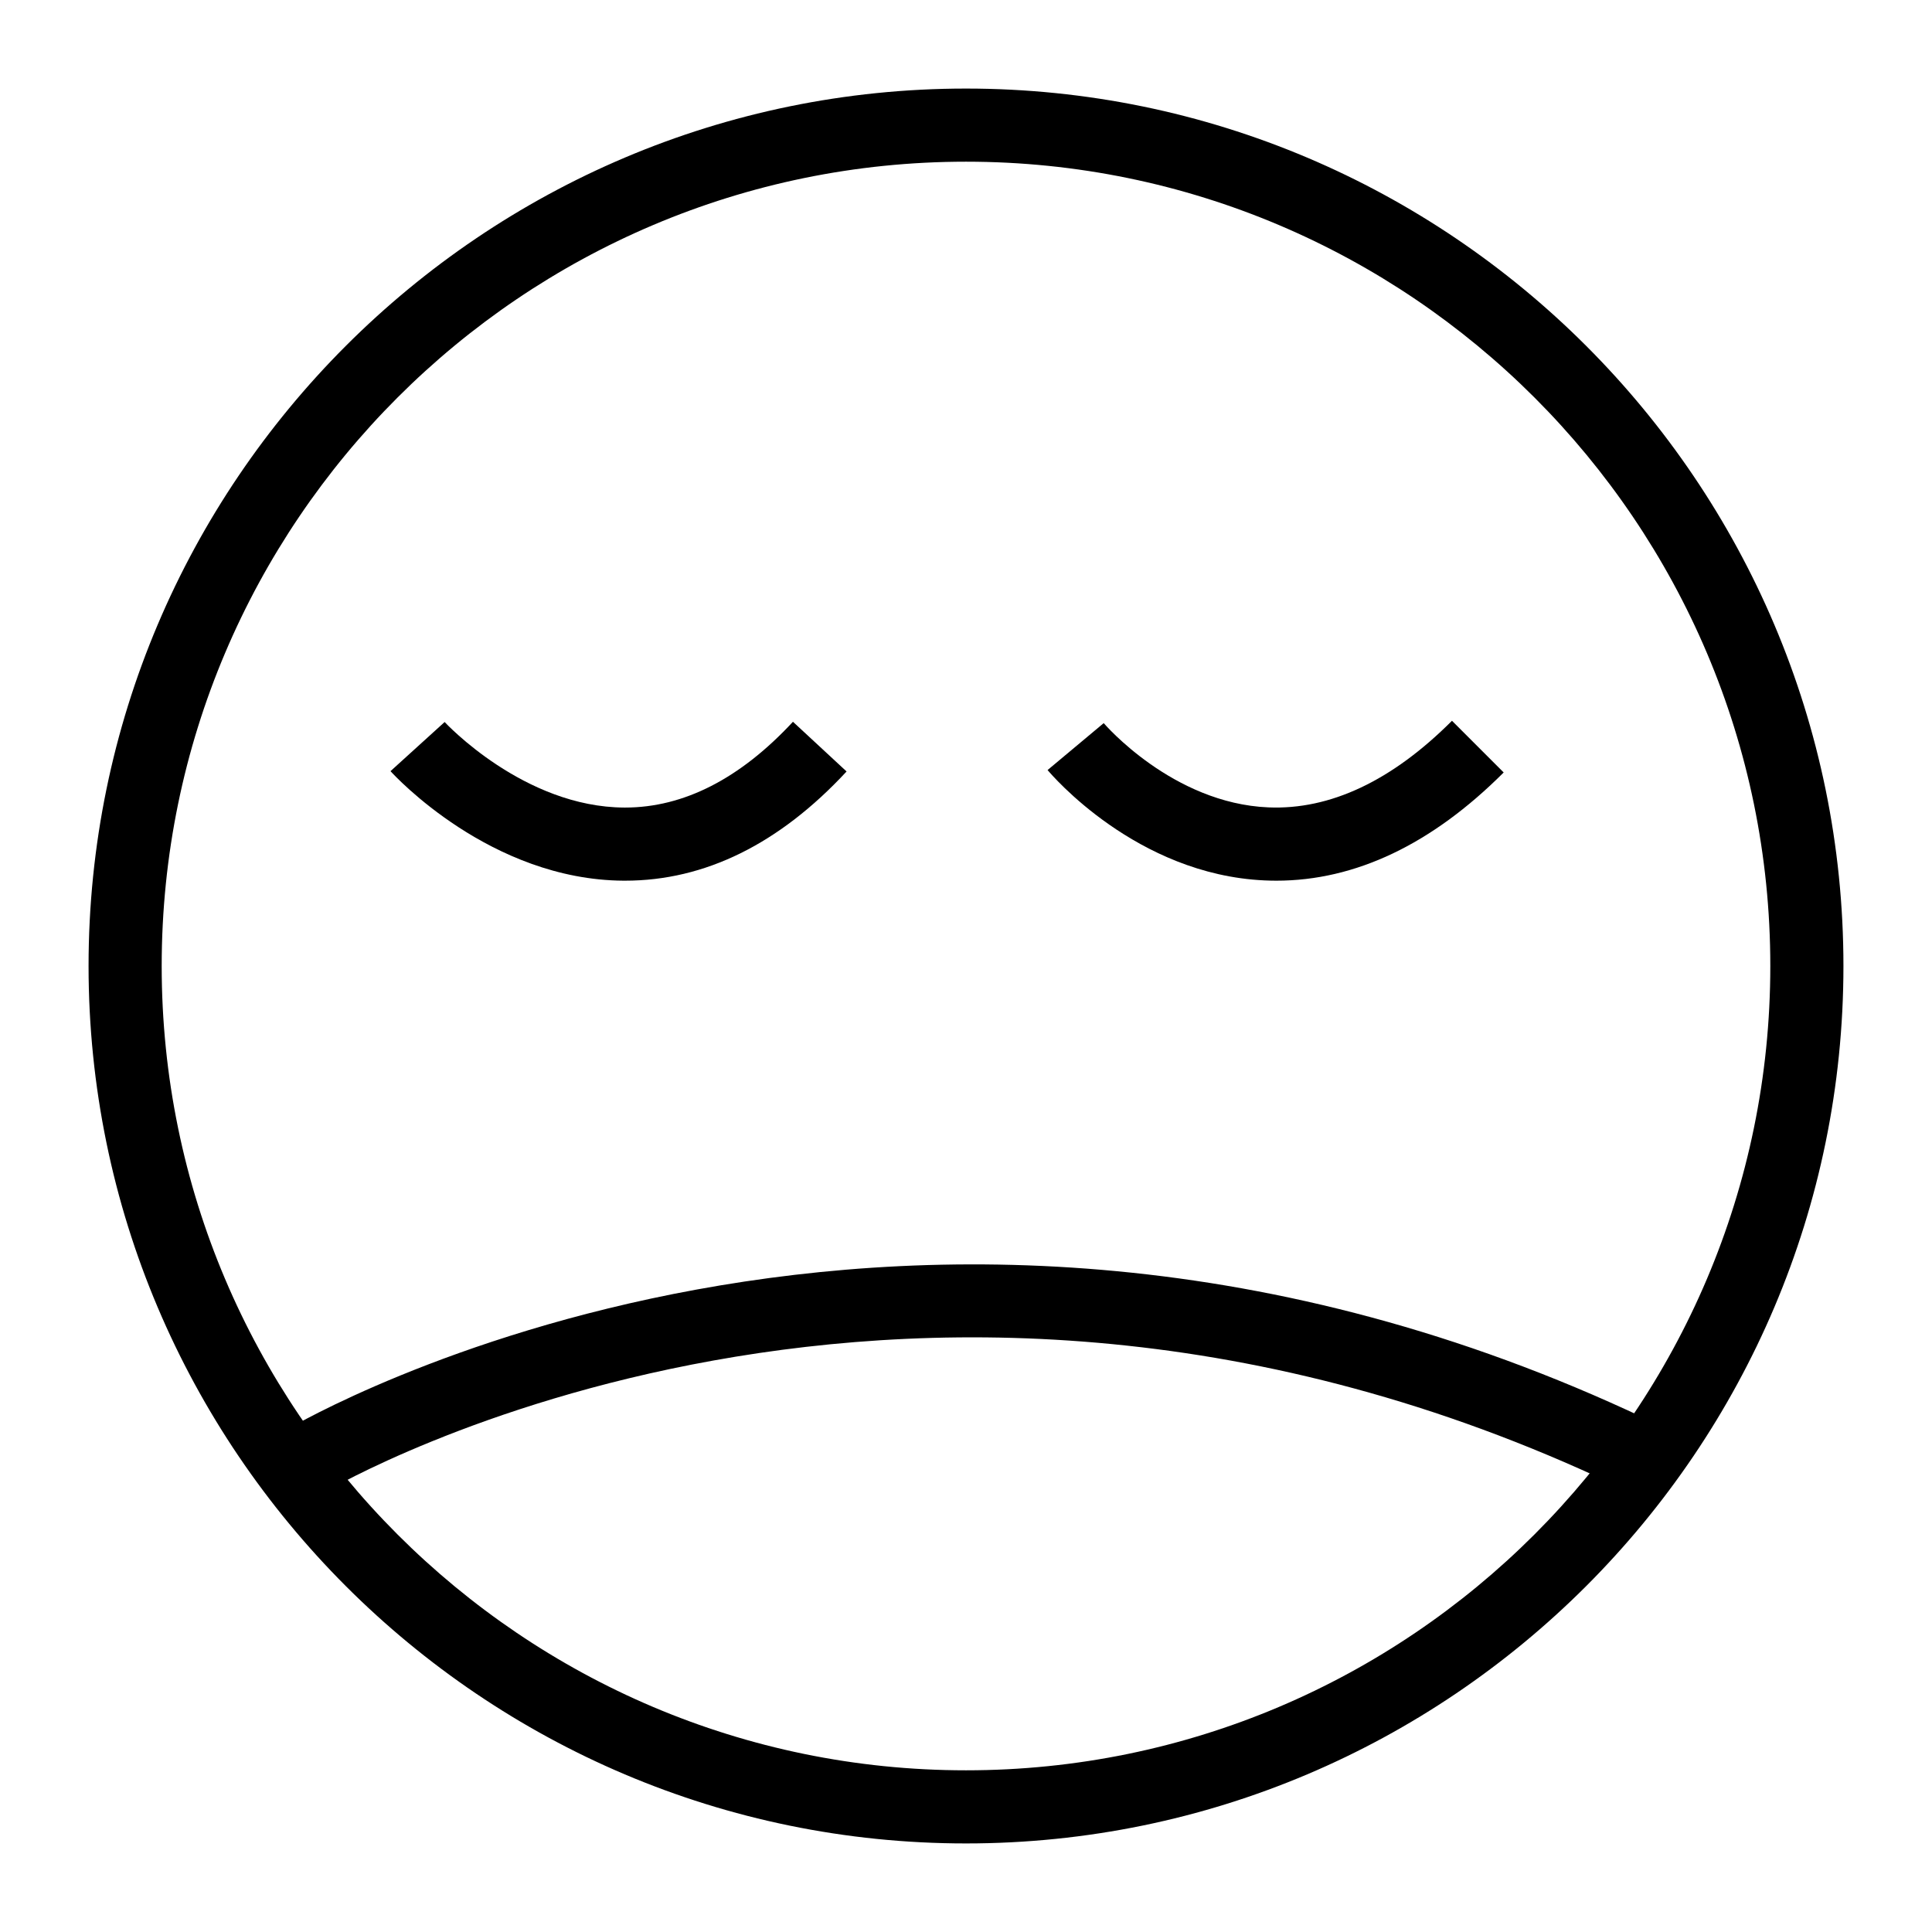
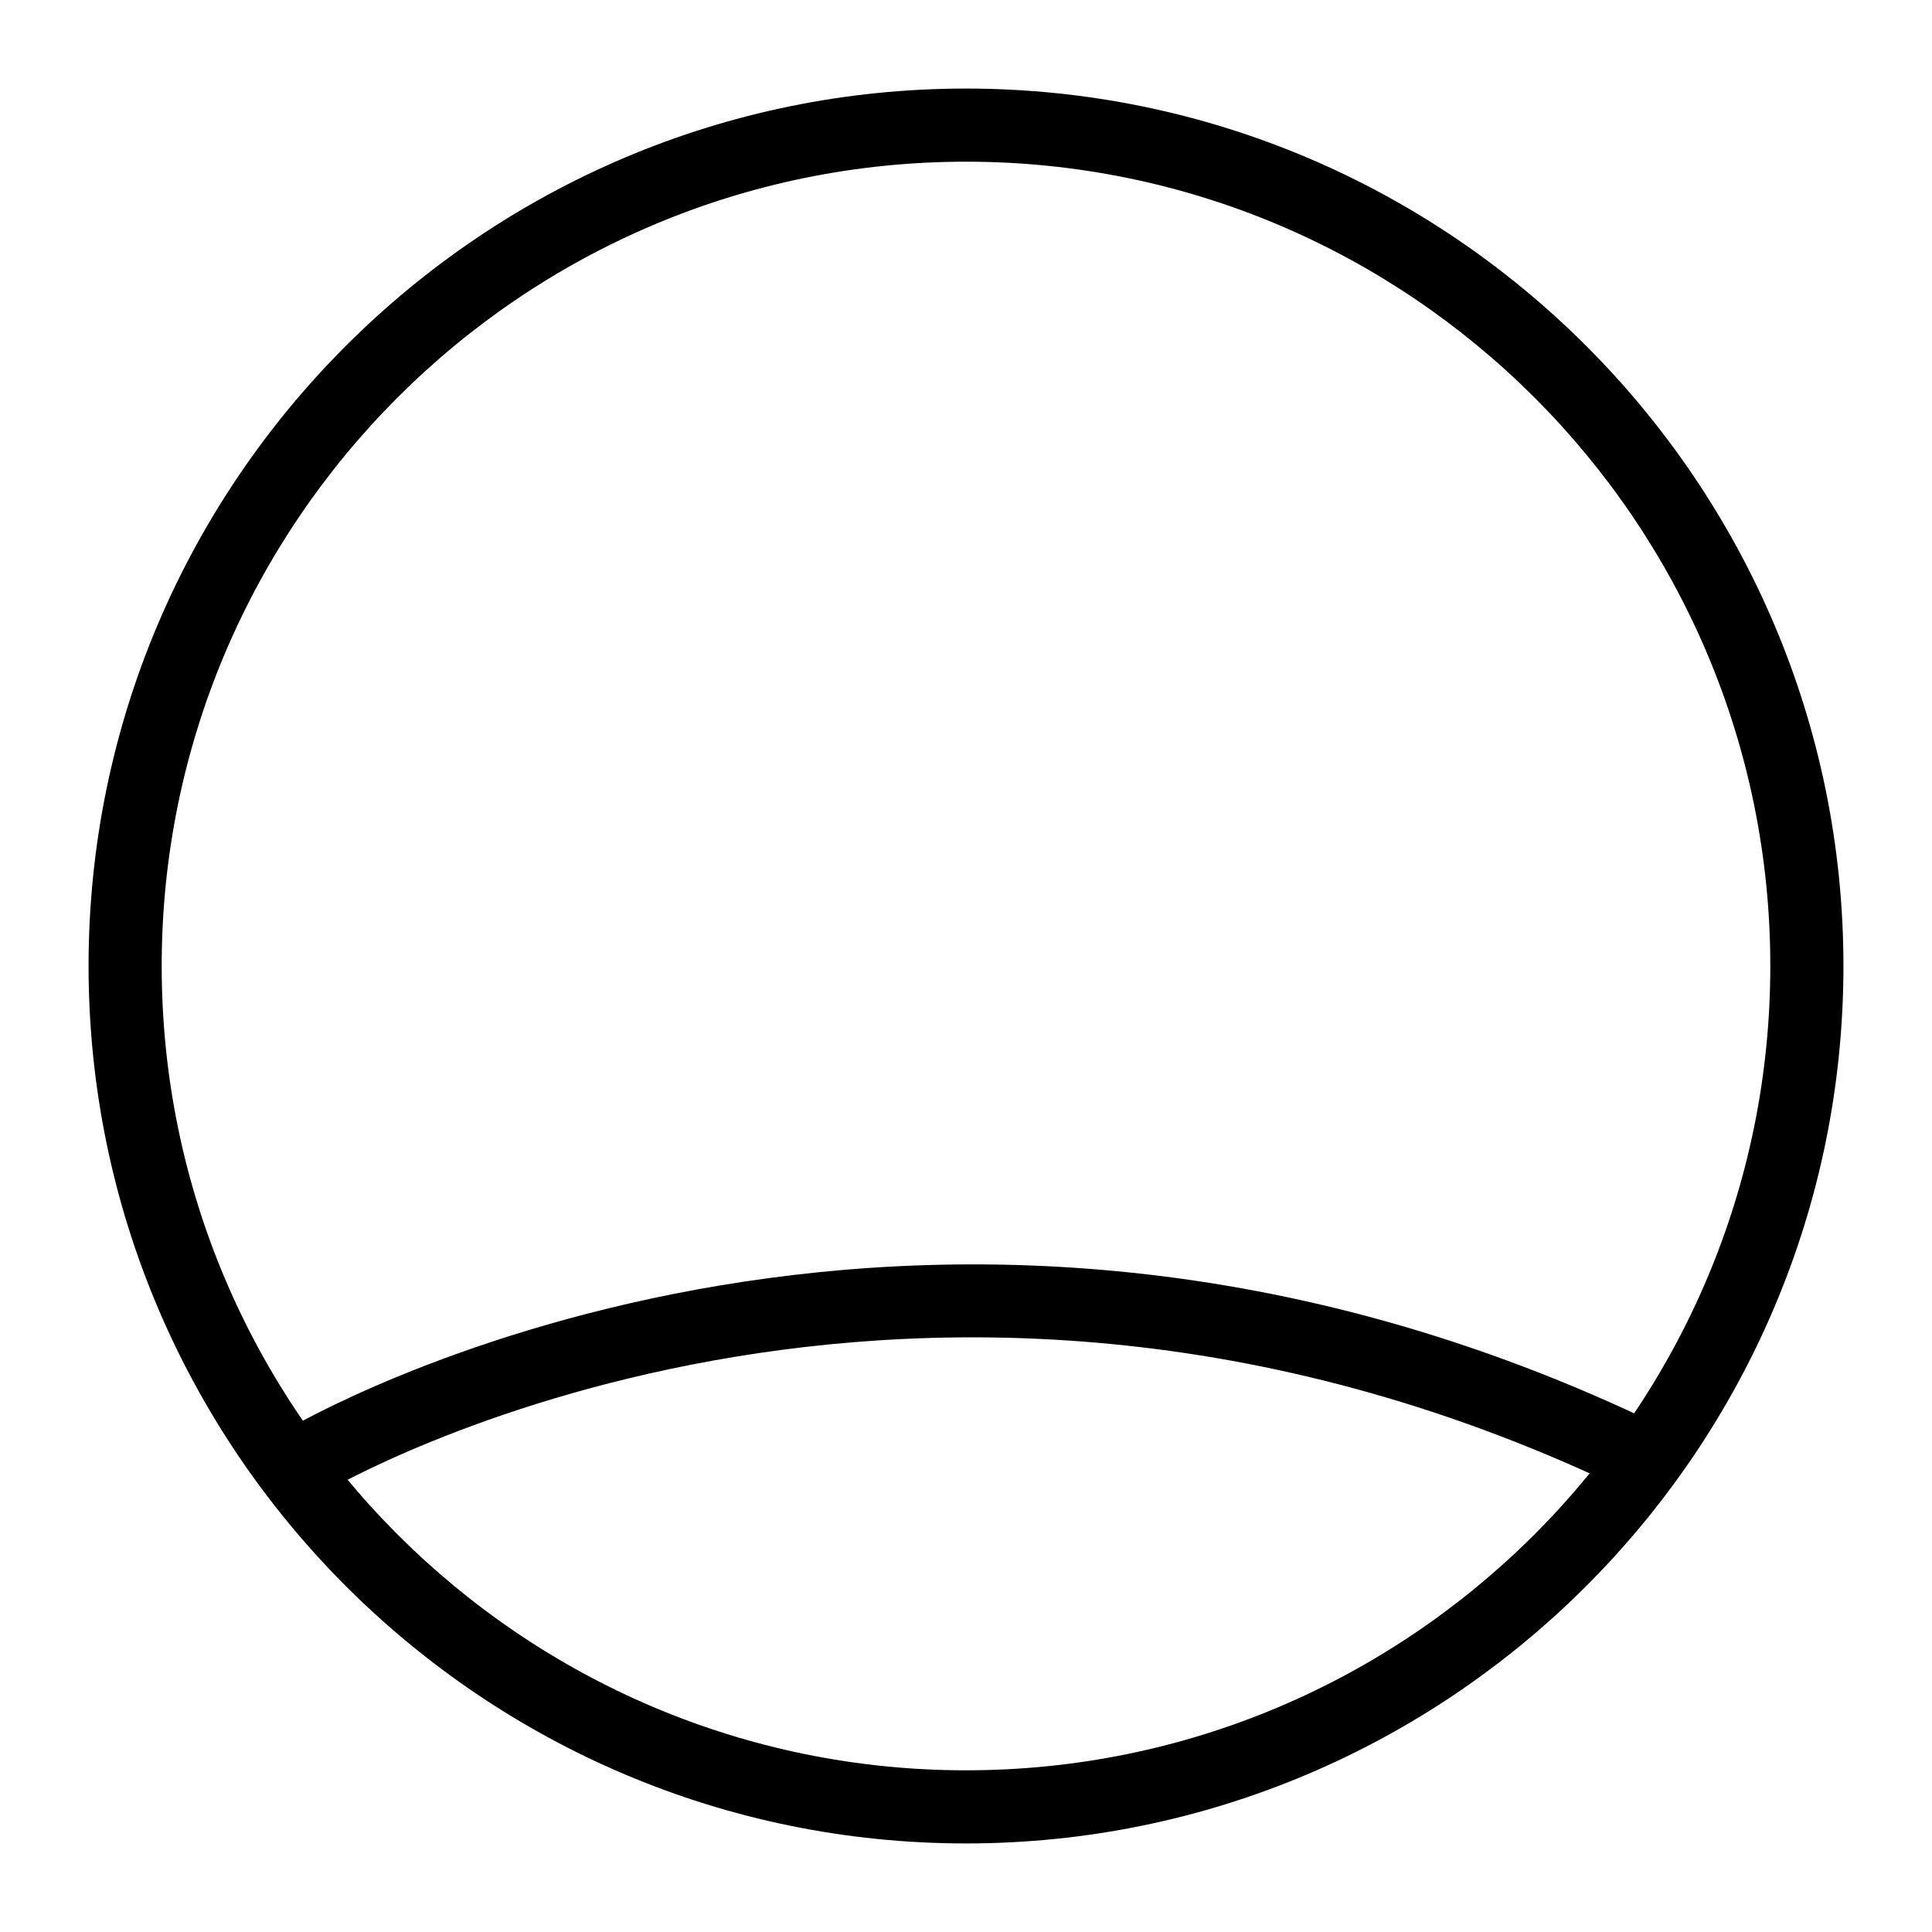
<svg xmlns="http://www.w3.org/2000/svg" fill="#000000" width="800px" height="800px" version="1.1" viewBox="144 144 512 512">
  <g>
    <path d="m400 632.53c-128.21 0-232.53-104.32-232.53-232.53 0-128.21 104.31-232.53 232.53-232.53s232.53 104.31 232.53 232.53c0 128.21-104.32 232.53-232.53 232.53zm0-445.68c-117.53 0-213.15 95.621-213.15 213.15s95.617 213.15 213.15 213.15 213.15-95.617 213.15-213.15c0.004-117.53-95.613-213.15-213.14-213.15z" />
-     <path d="m309.66 377.39h-0.418c-35.254-0.219-60.688-27.844-61.754-29.027l14.344-13.02c0.207 0.219 20.996 22.586 47.668 22.668h0.152c15.527 0 30.496-7.656 44.488-22.734l14.211 13.172c-17.816 19.207-37.562 28.941-58.691 28.941z" />
-     <path d="m482.22 377.39c-1.031 0-2.07-0.027-3.113-0.074-34.012-1.543-56.543-28.121-57.488-29.246l14.875-12.434c0.18 0.207 18.234 21.262 43.645 22.328 16.348 0.691 32.727-7.019 48.652-22.953l13.699 13.699c-19.035 19.039-39.301 28.68-60.27 28.68z" />
    <path d="m576.14 539.55c-189.02-91.863-344-1.332-345.55-0.406l-9.984-16.605c1.617-0.984 165.19-97.02 364-0.418z" />
  </g>
</svg>